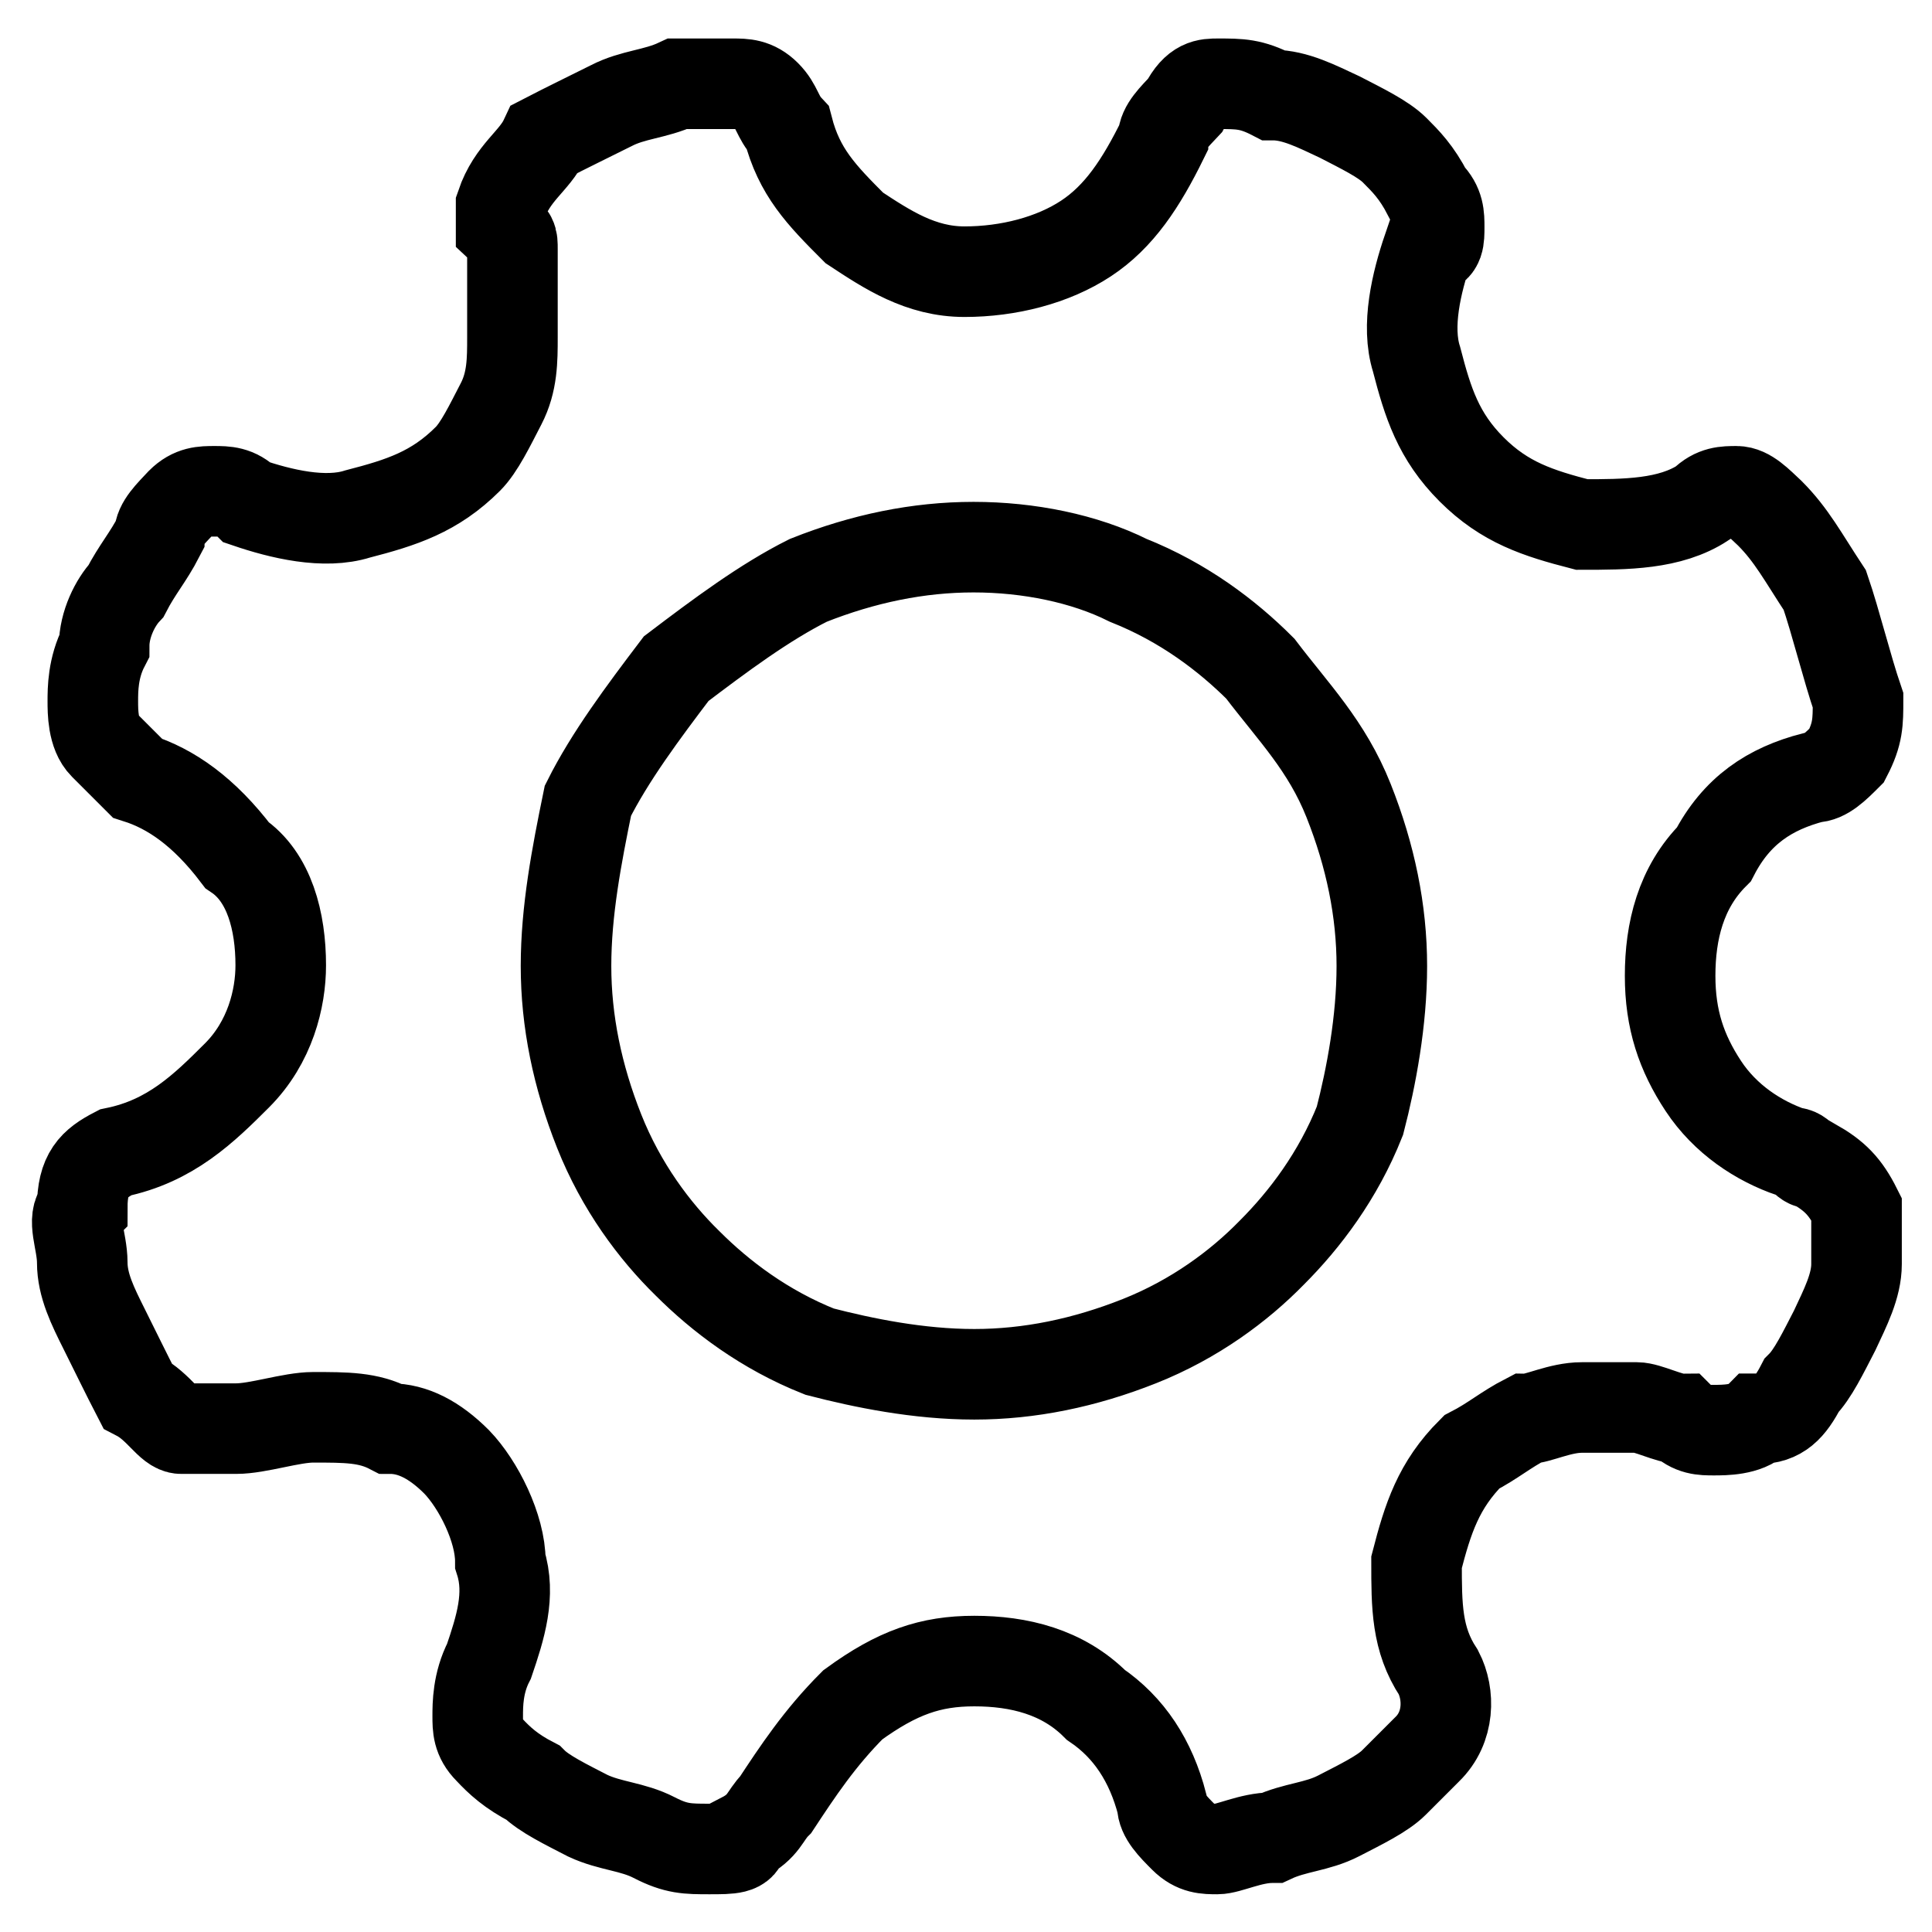
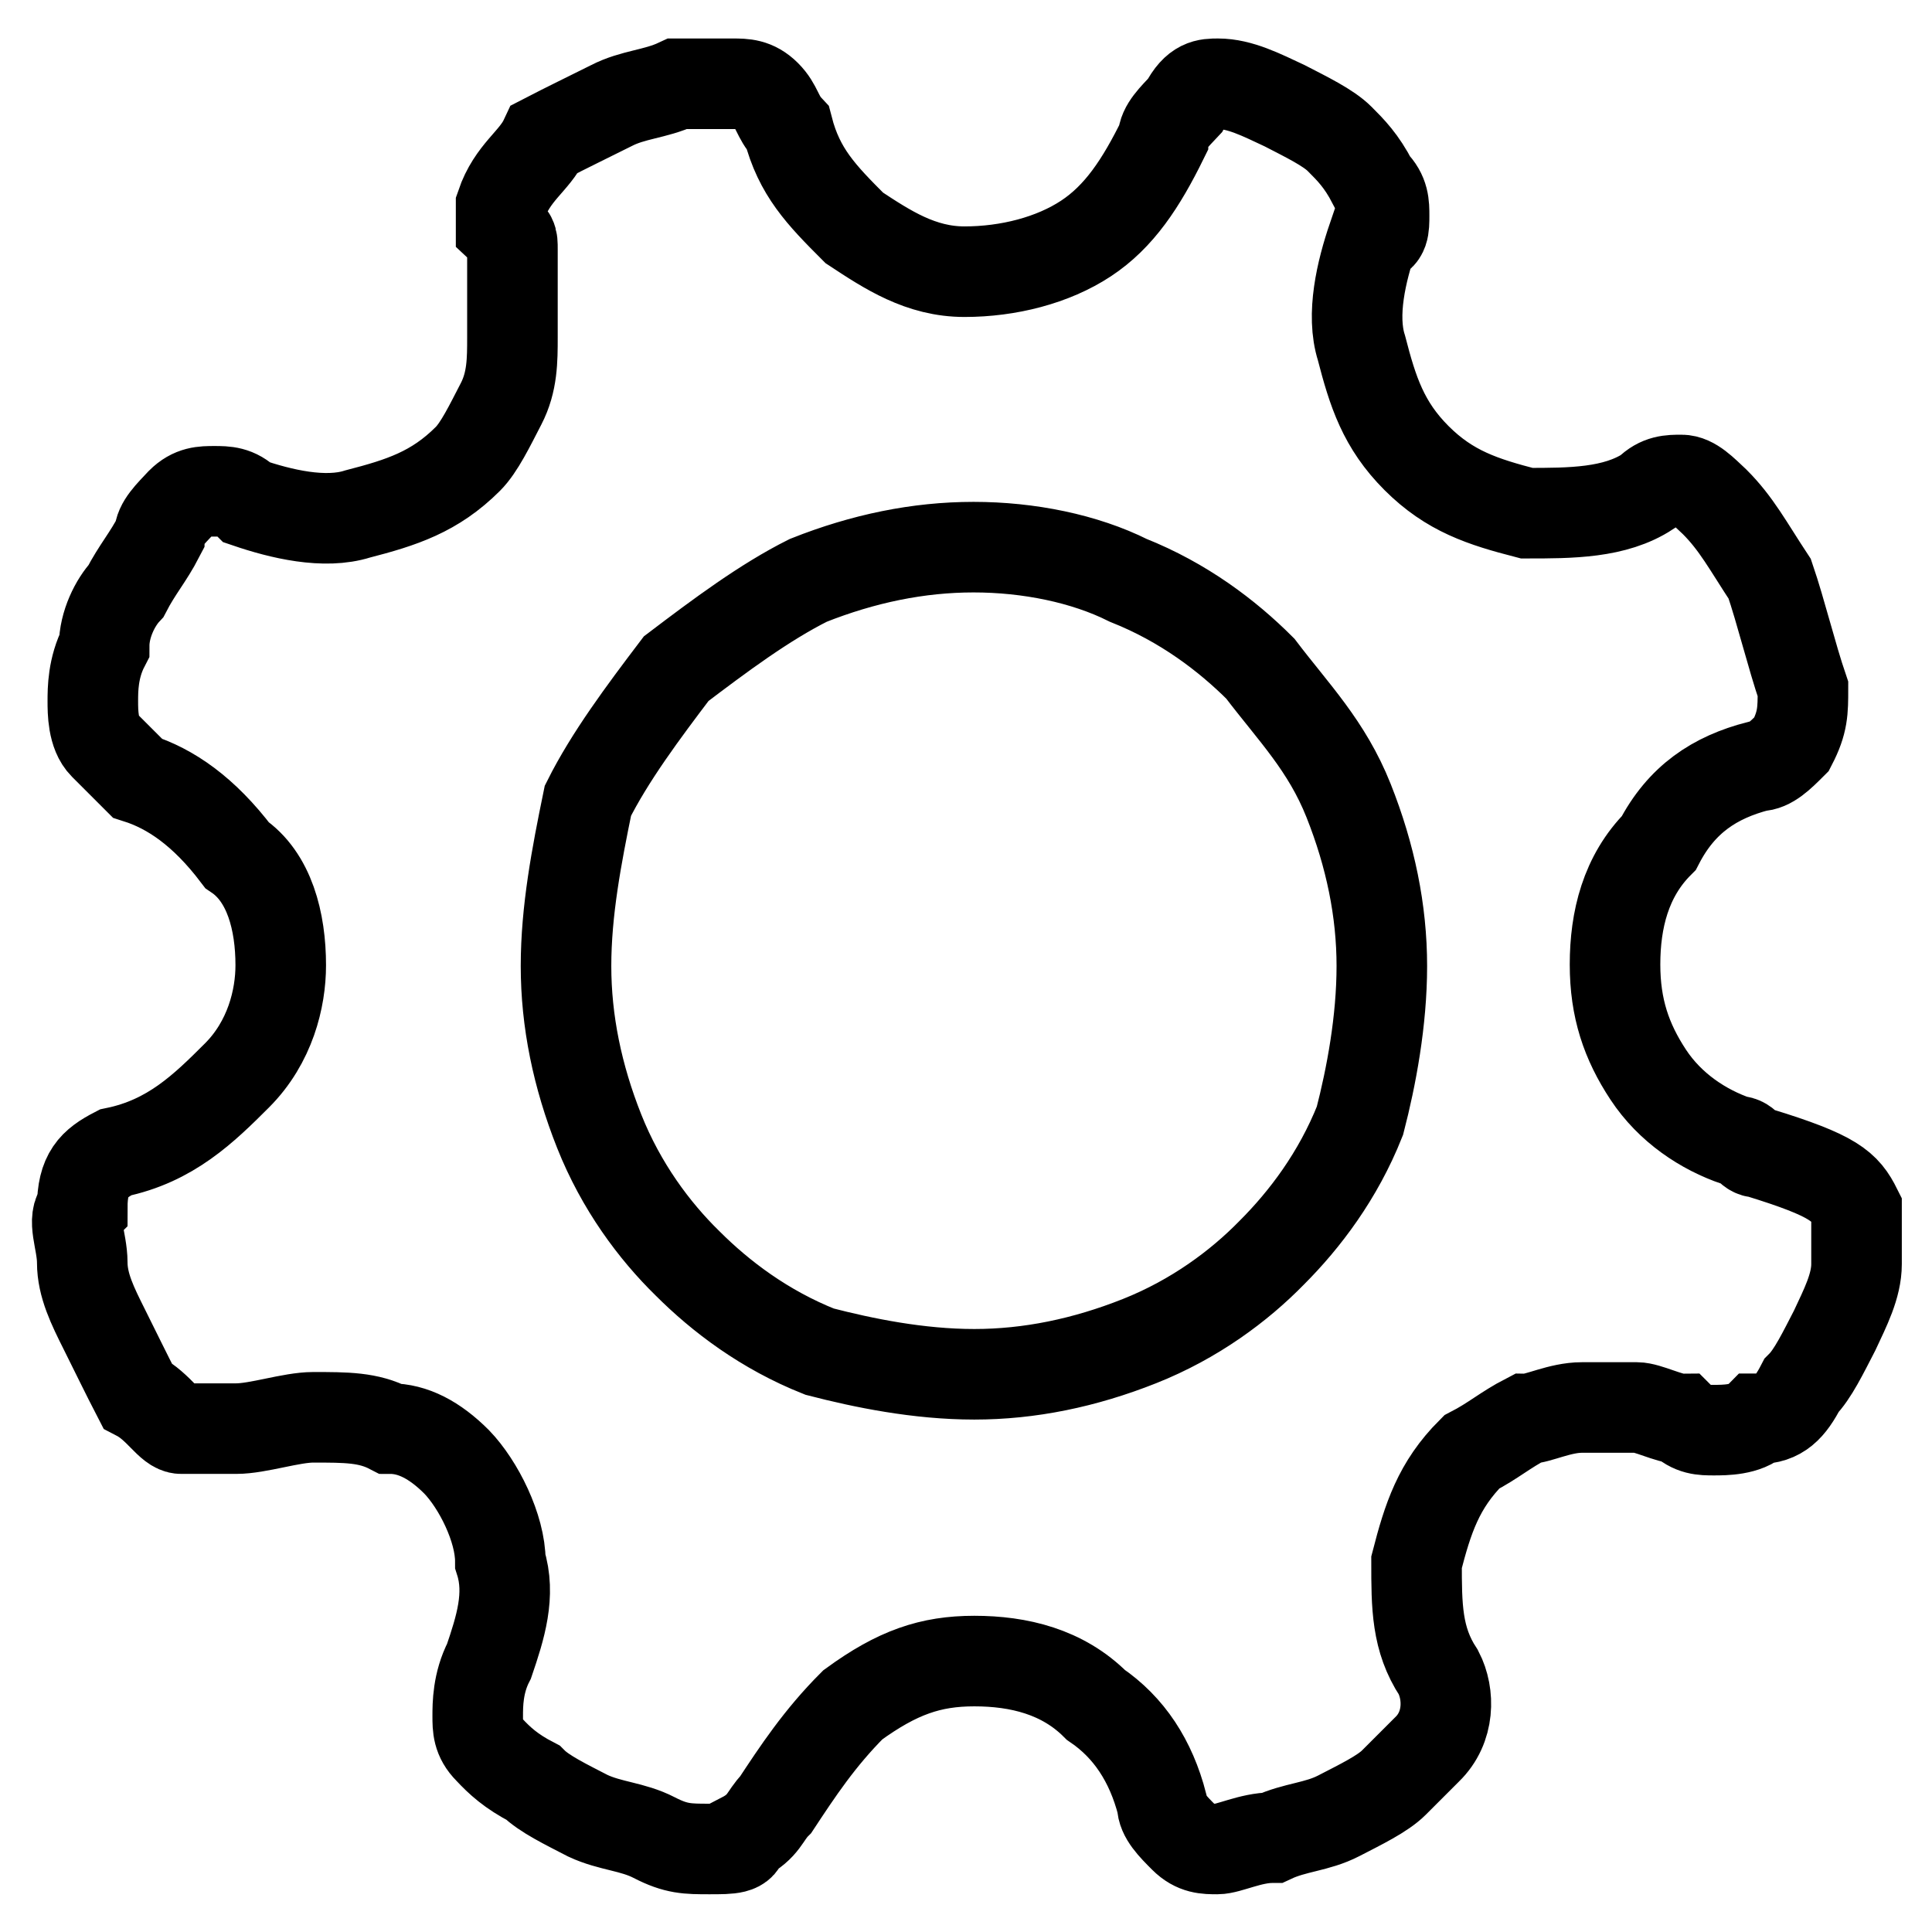
<svg xmlns="http://www.w3.org/2000/svg" version="1.1" x="0px" y="0px" viewBox="0 0 256 256" enable-background="new 0 0 256 256" xml:space="preserve">
  <g>
-     <path stroke-width="12" fill-opacity="0" stroke="#000000" d="M246,160.2c0,1.5,0,4.4,0,7.3c0,2.9-1.5,5.8-2.9,8.8c-1.5,2.9-2.9,5.8-4.4,7.3c-1.5,2.9-2.9,4.4-5.8,4.4 c-1.5,1.5-4.4,1.5-5.8,1.5c-1.5,0-2.9,0-4.4-1.5c-1.5,0-4.4-1.5-5.8-1.5c-2.9,0-4.4,0-7.3,0c-2.9,0-5.8,1.5-7.3,1.5 c-2.9,1.5-4.4,2.9-7.3,4.4c-4.4,4.4-5.8,8.8-7.3,14.6c0,5.8,0,10.2,2.9,14.6c1.5,2.9,1.5,7.3-1.5,10.2c-1.5,1.5-2.9,2.9-4.4,4.4 c-1.5,1.5-4.4,2.9-7.3,4.4c-2.9,1.5-5.8,1.5-8.8,2.9c-2.9,0-5.8,1.5-7.3,1.5s-2.9,0-4.4-1.5c-1.5-1.5-2.9-2.9-2.9-4.4l0,0 c-1.5-5.8-4.4-10.2-8.8-13.2c-4.4-4.4-10.2-5.8-16.1-5.8c-5.8,0-10.2,1.5-16.1,5.8c-4.4,4.4-7.3,8.8-10.2,13.2 c-1.5,1.5-1.5,2.9-4.4,4.4c0,1.5-1.5,1.5-4.4,1.5c-2.9,0-4.4,0-7.3-1.5c-2.9-1.5-5.8-1.5-8.8-2.9c-2.9-1.5-5.8-2.9-7.3-4.4 c-2.9-1.5-4.4-2.9-5.8-4.4c-1.5-1.5-1.5-2.9-1.5-4.4c0-1.5,0-4.4,1.5-7.3c1.5-4.4,2.9-8.8,1.5-13.2c0-4.4-2.9-10.2-5.8-13.2 c-2.9-2.9-5.8-4.4-8.8-4.4c-2.9-1.5-5.8-1.5-10.2-1.5c-2.9,0-7.3,1.5-10.2,1.5c-2.9,0-4.4,0-7.3,0c-1.5,0-2.9-2.9-5.8-4.4 c-1.5-2.9-2.9-5.8-4.4-8.8s-2.9-5.8-2.9-8.8c0-2.9-1.5-5.8,0-7.3c0-4.4,1.5-5.8,4.4-7.3c7.3-1.5,11.7-5.8,16.1-10.2 c4.4-4.4,5.8-10.2,5.8-14.6c0-5.8-1.5-11.7-5.8-14.6c-4.4-5.8-8.8-8.8-13.2-10.2c-1.5-1.5-2.9-2.9-4.4-4.4s-1.5-4.4-1.5-5.8 c0-1.5,0-4.4,1.5-7.3c0-2.9,1.5-5.8,2.9-7.3c1.5-2.9,2.9-4.4,4.4-7.3c0-1.5,1.5-2.9,2.9-4.4c1.5-1.5,2.9-1.5,4.4-1.5s2.9,0,4.4,1.5 c4.4,1.5,10.2,2.9,14.6,1.5c5.8-1.5,10.2-2.9,14.6-7.3c1.5-1.5,2.9-4.4,4.4-7.3c1.5-2.9,1.5-5.8,1.5-8.8c0-2.9,0-5.8,0-7.3 c0-2.9,0-4.4,0-4.4c0-1.5,0-1.5-1.5-2.9c0-1.5,0-2.9,0-2.9c1.5-4.4,4.4-5.8,5.8-8.8c2.9-1.5,5.8-2.9,8.8-4.4 c2.9-1.5,5.8-1.5,8.8-2.9c2.9,0,5.8,0,7.3,0s2.9,0,4.4,1.5c1.5,1.5,1.5,2.9,2.9,4.4c1.5,5.8,4.4,8.8,8.8,13.2 c4.4,2.9,8.8,5.8,14.6,5.8c5.8,0,11.7-1.5,16.1-4.4c4.4-2.9,7.3-7.3,10.2-13.2c0-1.5,1.5-2.9,2.9-4.4c1.5-2.9,2.9-2.9,4.4-2.9 c2.9,0,4.4,0,7.3,1.5c2.9,0,5.8,1.5,8.8,2.9c2.9,1.5,5.8,2.9,7.3,4.4c1.5,1.5,2.9,2.9,4.4,5.8c1.5,1.5,1.5,2.9,1.5,4.4 s0,2.9-1.5,2.9c-1.5,4.4-2.9,10.2-1.5,14.6c1.5,5.8,2.9,10.2,7.3,14.6c4.4,4.4,8.8,5.8,14.6,7.3c5.8,0,11.7,0,16.1-2.9 c1.5-1.5,2.9-1.5,4.4-1.5c1.5,0,2.9,1.5,4.4,2.9c2.9,2.9,4.4,5.8,7.3,10.2c1.5,4.4,2.9,10.2,4.4,14.6c0,2.9,0,4.4-1.5,7.3 c-1.5,1.5-2.9,2.9-4.4,2.9c-5.8,1.5-10.2,4.4-13.2,10.2c-4.4,4.4-5.8,10.2-5.8,16.1c0,5.8,1.5,10.2,4.4,14.6 c2.9,4.4,7.3,7.3,11.7,8.8c1.5,0,1.5,1.5,2.9,1.5C243.1,155.8,244.5,157.2,246,160.2L246,160.2L246,160.2L246,160.2z M129.1,182.1 c7.3,0,14.6-1.5,21.9-4.4c7.3-2.9,13.2-7.3,17.5-11.7c4.4-4.4,8.8-10.2,11.7-17.5c1.5-5.8,2.9-13.2,2.9-20.5 c0-7.3-1.5-14.6-4.4-21.9c-2.9-7.3-7.3-11.7-11.7-17.5c-4.4-4.4-10.2-8.8-17.5-11.7c-5.8-2.9-13.2-4.4-20.5-4.4 c-7.3,0-14.6,1.5-21.9,4.4c-5.8,2.9-11.7,7.3-17.5,11.7c-4.4,5.8-8.8,11.7-11.7,17.5c-1.5,7.3-2.9,14.6-2.9,21.9 c0,7.3,1.5,14.6,4.4,21.9c2.9,7.3,7.3,13.2,11.7,17.5c4.4,4.4,10.2,8.8,17.5,11.7C114.4,180.6,121.7,182.1,129.1,182.1L129.1,182.1 L129.1,182.1L129.1,182.1z" />
+     <path stroke-width="12" fill-opacity="0" stroke="#000000" d="M246,160.2c0,1.5,0,4.4,0,7.3c0,2.9-1.5,5.8-2.9,8.8c-1.5,2.9-2.9,5.8-4.4,7.3c-1.5,2.9-2.9,4.4-5.8,4.4 c-1.5,1.5-4.4,1.5-5.8,1.5c-1.5,0-2.9,0-4.4-1.5c-1.5,0-4.4-1.5-5.8-1.5c-2.9,0-4.4,0-7.3,0c-2.9,0-5.8,1.5-7.3,1.5 c-2.9,1.5-4.4,2.9-7.3,4.4c-4.4,4.4-5.8,8.8-7.3,14.6c0,5.8,0,10.2,2.9,14.6c1.5,2.9,1.5,7.3-1.5,10.2c-1.5,1.5-2.9,2.9-4.4,4.4 c-1.5,1.5-4.4,2.9-7.3,4.4c-2.9,1.5-5.8,1.5-8.8,2.9c-2.9,0-5.8,1.5-7.3,1.5s-2.9,0-4.4-1.5c-1.5-1.5-2.9-2.9-2.9-4.4l0,0 c-1.5-5.8-4.4-10.2-8.8-13.2c-4.4-4.4-10.2-5.8-16.1-5.8c-5.8,0-10.2,1.5-16.1,5.8c-4.4,4.4-7.3,8.8-10.2,13.2 c-1.5,1.5-1.5,2.9-4.4,4.4c0,1.5-1.5,1.5-4.4,1.5c-2.9,0-4.4,0-7.3-1.5c-2.9-1.5-5.8-1.5-8.8-2.9c-2.9-1.5-5.8-2.9-7.3-4.4 c-2.9-1.5-4.4-2.9-5.8-4.4c-1.5-1.5-1.5-2.9-1.5-4.4c0-1.5,0-4.4,1.5-7.3c1.5-4.4,2.9-8.8,1.5-13.2c0-4.4-2.9-10.2-5.8-13.2 c-2.9-2.9-5.8-4.4-8.8-4.4c-2.9-1.5-5.8-1.5-10.2-1.5c-2.9,0-7.3,1.5-10.2,1.5c-2.9,0-4.4,0-7.3,0c-1.5,0-2.9-2.9-5.8-4.4 c-1.5-2.9-2.9-5.8-4.4-8.8s-2.9-5.8-2.9-8.8c0-2.9-1.5-5.8,0-7.3c0-4.4,1.5-5.8,4.4-7.3c7.3-1.5,11.7-5.8,16.1-10.2 c4.4-4.4,5.8-10.2,5.8-14.6c0-5.8-1.5-11.7-5.8-14.6c-4.4-5.8-8.8-8.8-13.2-10.2c-1.5-1.5-2.9-2.9-4.4-4.4s-1.5-4.4-1.5-5.8 c0-1.5,0-4.4,1.5-7.3c0-2.9,1.5-5.8,2.9-7.3c1.5-2.9,2.9-4.4,4.4-7.3c0-1.5,1.5-2.9,2.9-4.4c1.5-1.5,2.9-1.5,4.4-1.5s2.9,0,4.4,1.5 c4.4,1.5,10.2,2.9,14.6,1.5c5.8-1.5,10.2-2.9,14.6-7.3c1.5-1.5,2.9-4.4,4.4-7.3c1.5-2.9,1.5-5.8,1.5-8.8c0-2.9,0-5.8,0-7.3 c0-2.9,0-4.4,0-4.4c0-1.5,0-1.5-1.5-2.9c0-1.5,0-2.9,0-2.9c1.5-4.4,4.4-5.8,5.8-8.8c2.9-1.5,5.8-2.9,8.8-4.4 c2.9-1.5,5.8-1.5,8.8-2.9c2.9,0,5.8,0,7.3,0s2.9,0,4.4,1.5c1.5,1.5,1.5,2.9,2.9,4.4c1.5,5.8,4.4,8.8,8.8,13.2 c4.4,2.9,8.8,5.8,14.6,5.8c5.8,0,11.7-1.5,16.1-4.4c4.4-2.9,7.3-7.3,10.2-13.2c0-1.5,1.5-2.9,2.9-4.4c1.5-2.9,2.9-2.9,4.4-2.9 c2.9,0,5.8,1.5,8.8,2.9c2.9,1.5,5.8,2.9,7.3,4.4c1.5,1.5,2.9,2.9,4.4,5.8c1.5,1.5,1.5,2.9,1.5,4.4 s0,2.9-1.5,2.9c-1.5,4.4-2.9,10.2-1.5,14.6c1.5,5.8,2.9,10.2,7.3,14.6c4.4,4.4,8.8,5.8,14.6,7.3c5.8,0,11.7,0,16.1-2.9 c1.5-1.5,2.9-1.5,4.4-1.5c1.5,0,2.9,1.5,4.4,2.9c2.9,2.9,4.4,5.8,7.3,10.2c1.5,4.4,2.9,10.2,4.4,14.6c0,2.9,0,4.4-1.5,7.3 c-1.5,1.5-2.9,2.9-4.4,2.9c-5.8,1.5-10.2,4.4-13.2,10.2c-4.4,4.4-5.8,10.2-5.8,16.1c0,5.8,1.5,10.2,4.4,14.6 c2.9,4.4,7.3,7.3,11.7,8.8c1.5,0,1.5,1.5,2.9,1.5C243.1,155.8,244.5,157.2,246,160.2L246,160.2L246,160.2L246,160.2z M129.1,182.1 c7.3,0,14.6-1.5,21.9-4.4c7.3-2.9,13.2-7.3,17.5-11.7c4.4-4.4,8.8-10.2,11.7-17.5c1.5-5.8,2.9-13.2,2.9-20.5 c0-7.3-1.5-14.6-4.4-21.9c-2.9-7.3-7.3-11.7-11.7-17.5c-4.4-4.4-10.2-8.8-17.5-11.7c-5.8-2.9-13.2-4.4-20.5-4.4 c-7.3,0-14.6,1.5-21.9,4.4c-5.8,2.9-11.7,7.3-17.5,11.7c-4.4,5.8-8.8,11.7-11.7,17.5c-1.5,7.3-2.9,14.6-2.9,21.9 c0,7.3,1.5,14.6,4.4,21.9c2.9,7.3,7.3,13.2,11.7,17.5c4.4,4.4,10.2,8.8,17.5,11.7C114.4,180.6,121.7,182.1,129.1,182.1L129.1,182.1 L129.1,182.1L129.1,182.1z" />
  </g>
</svg>